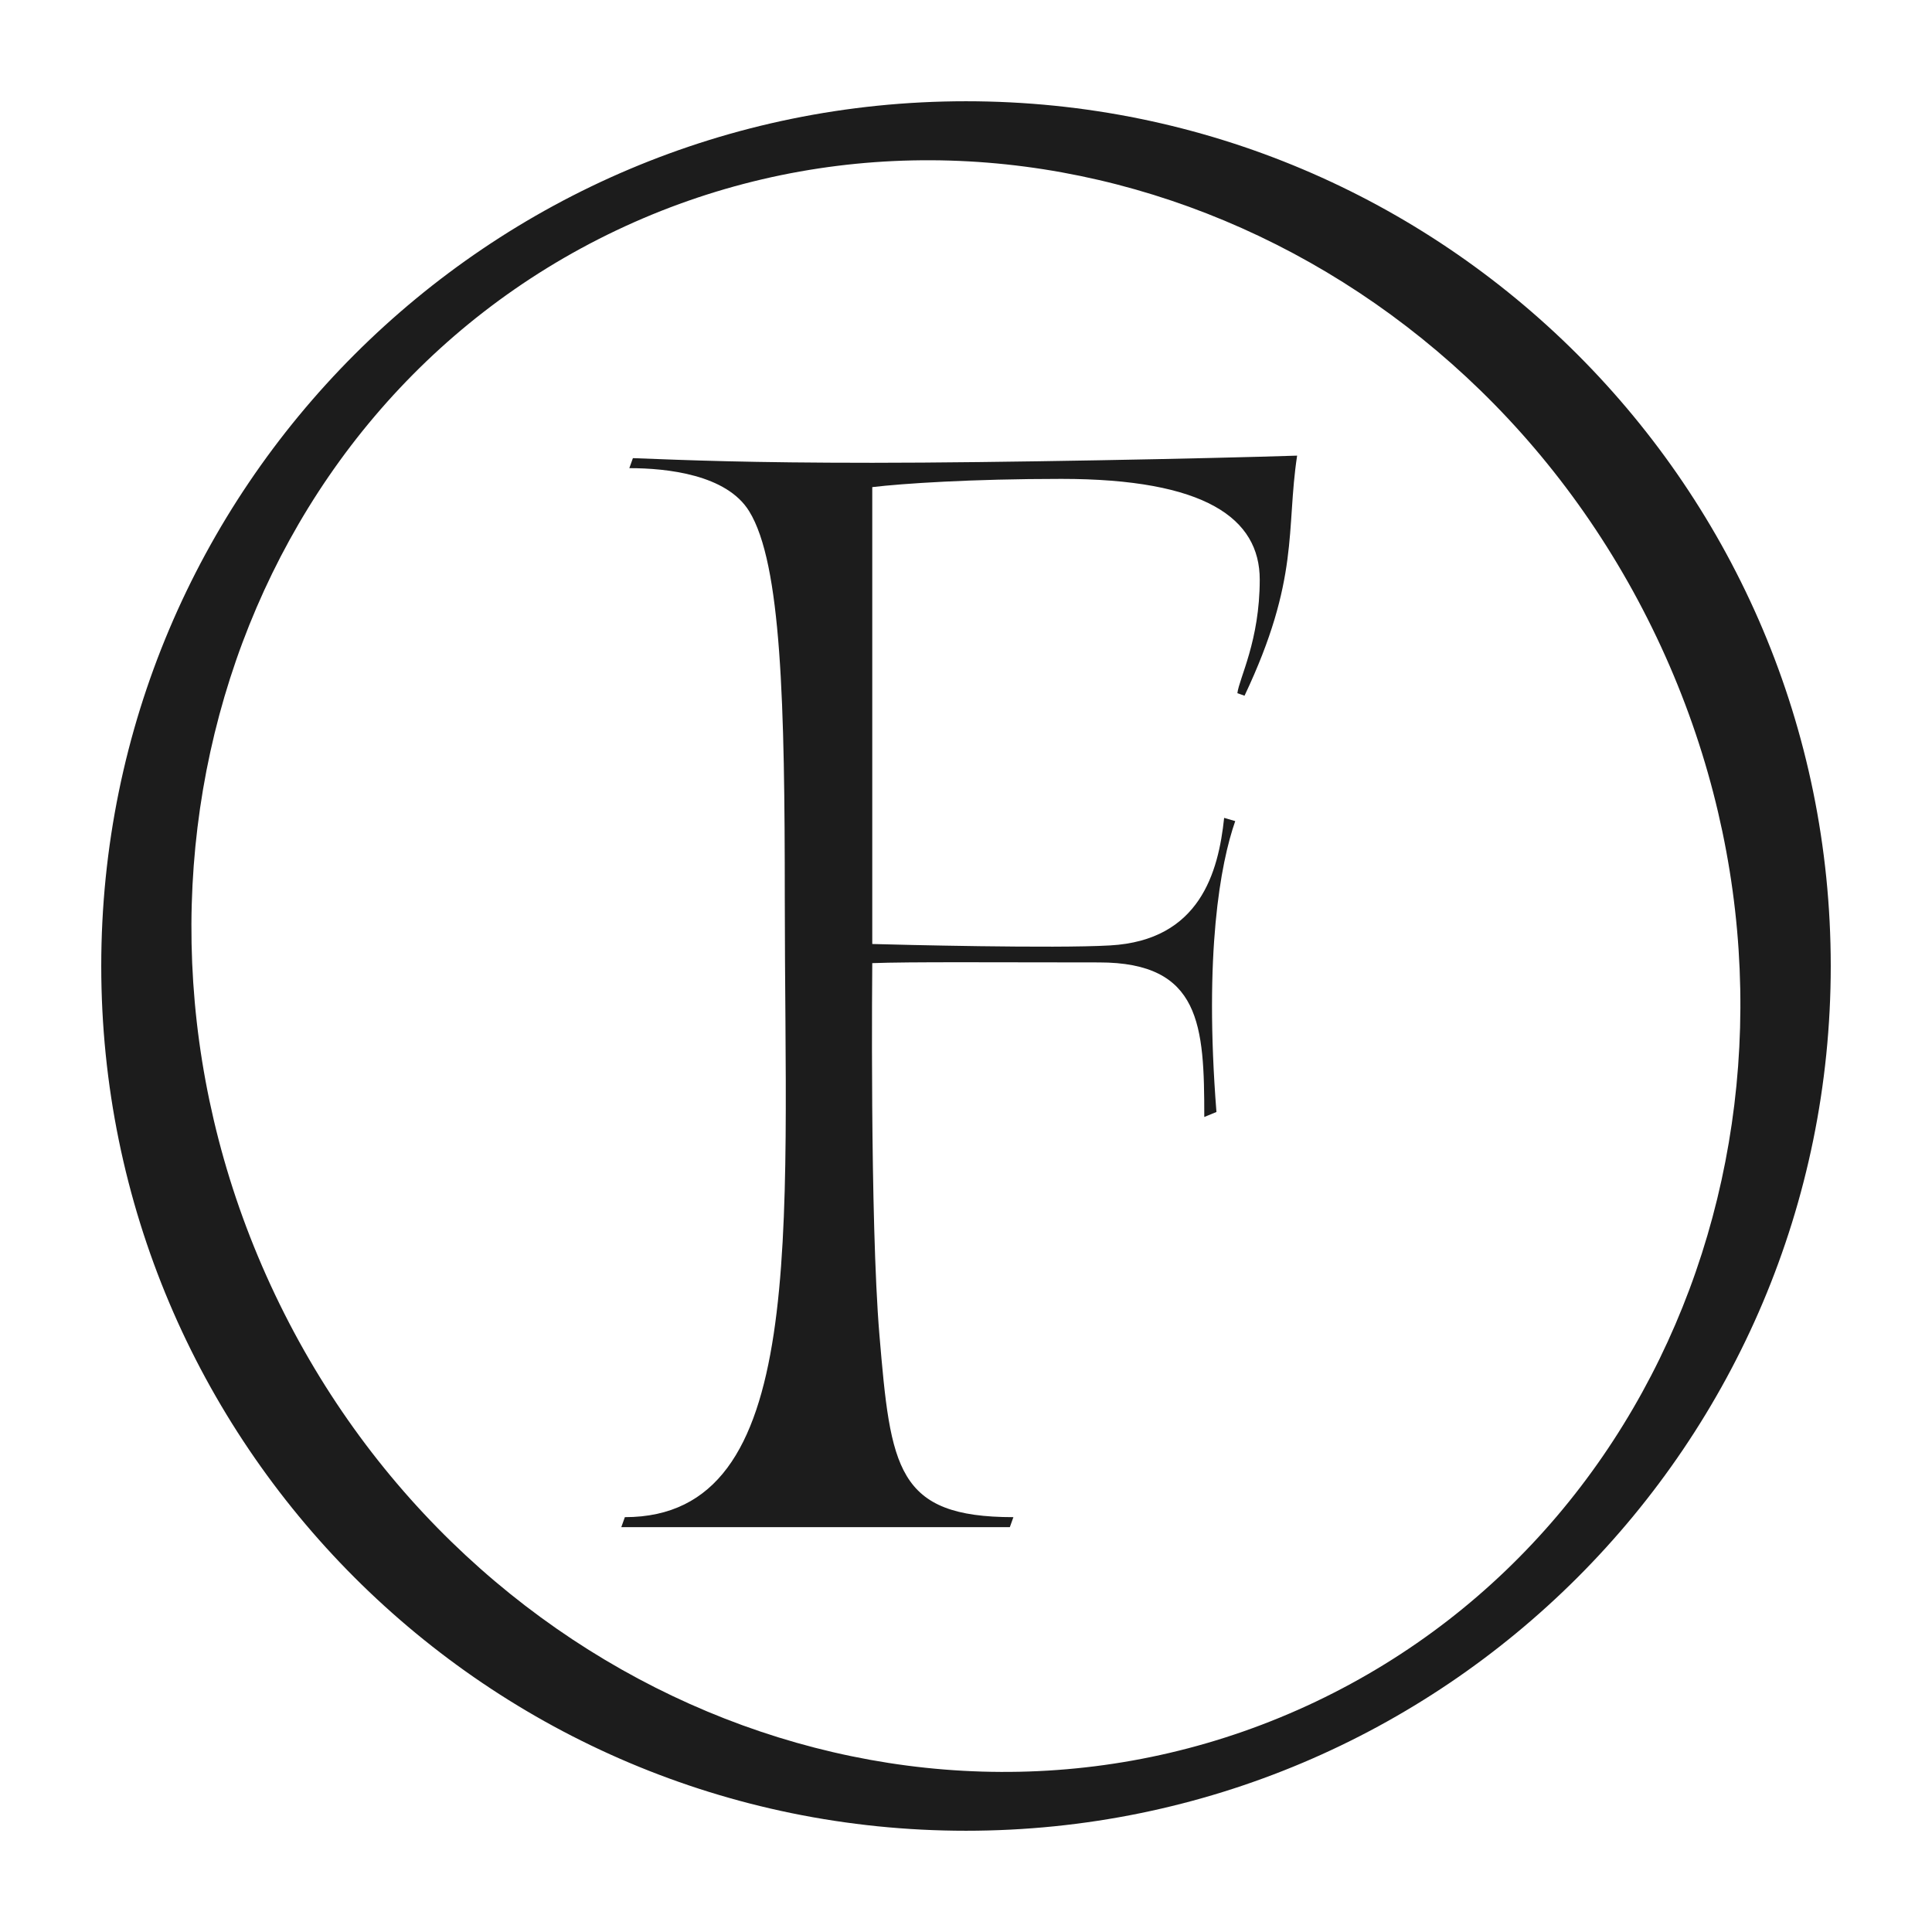
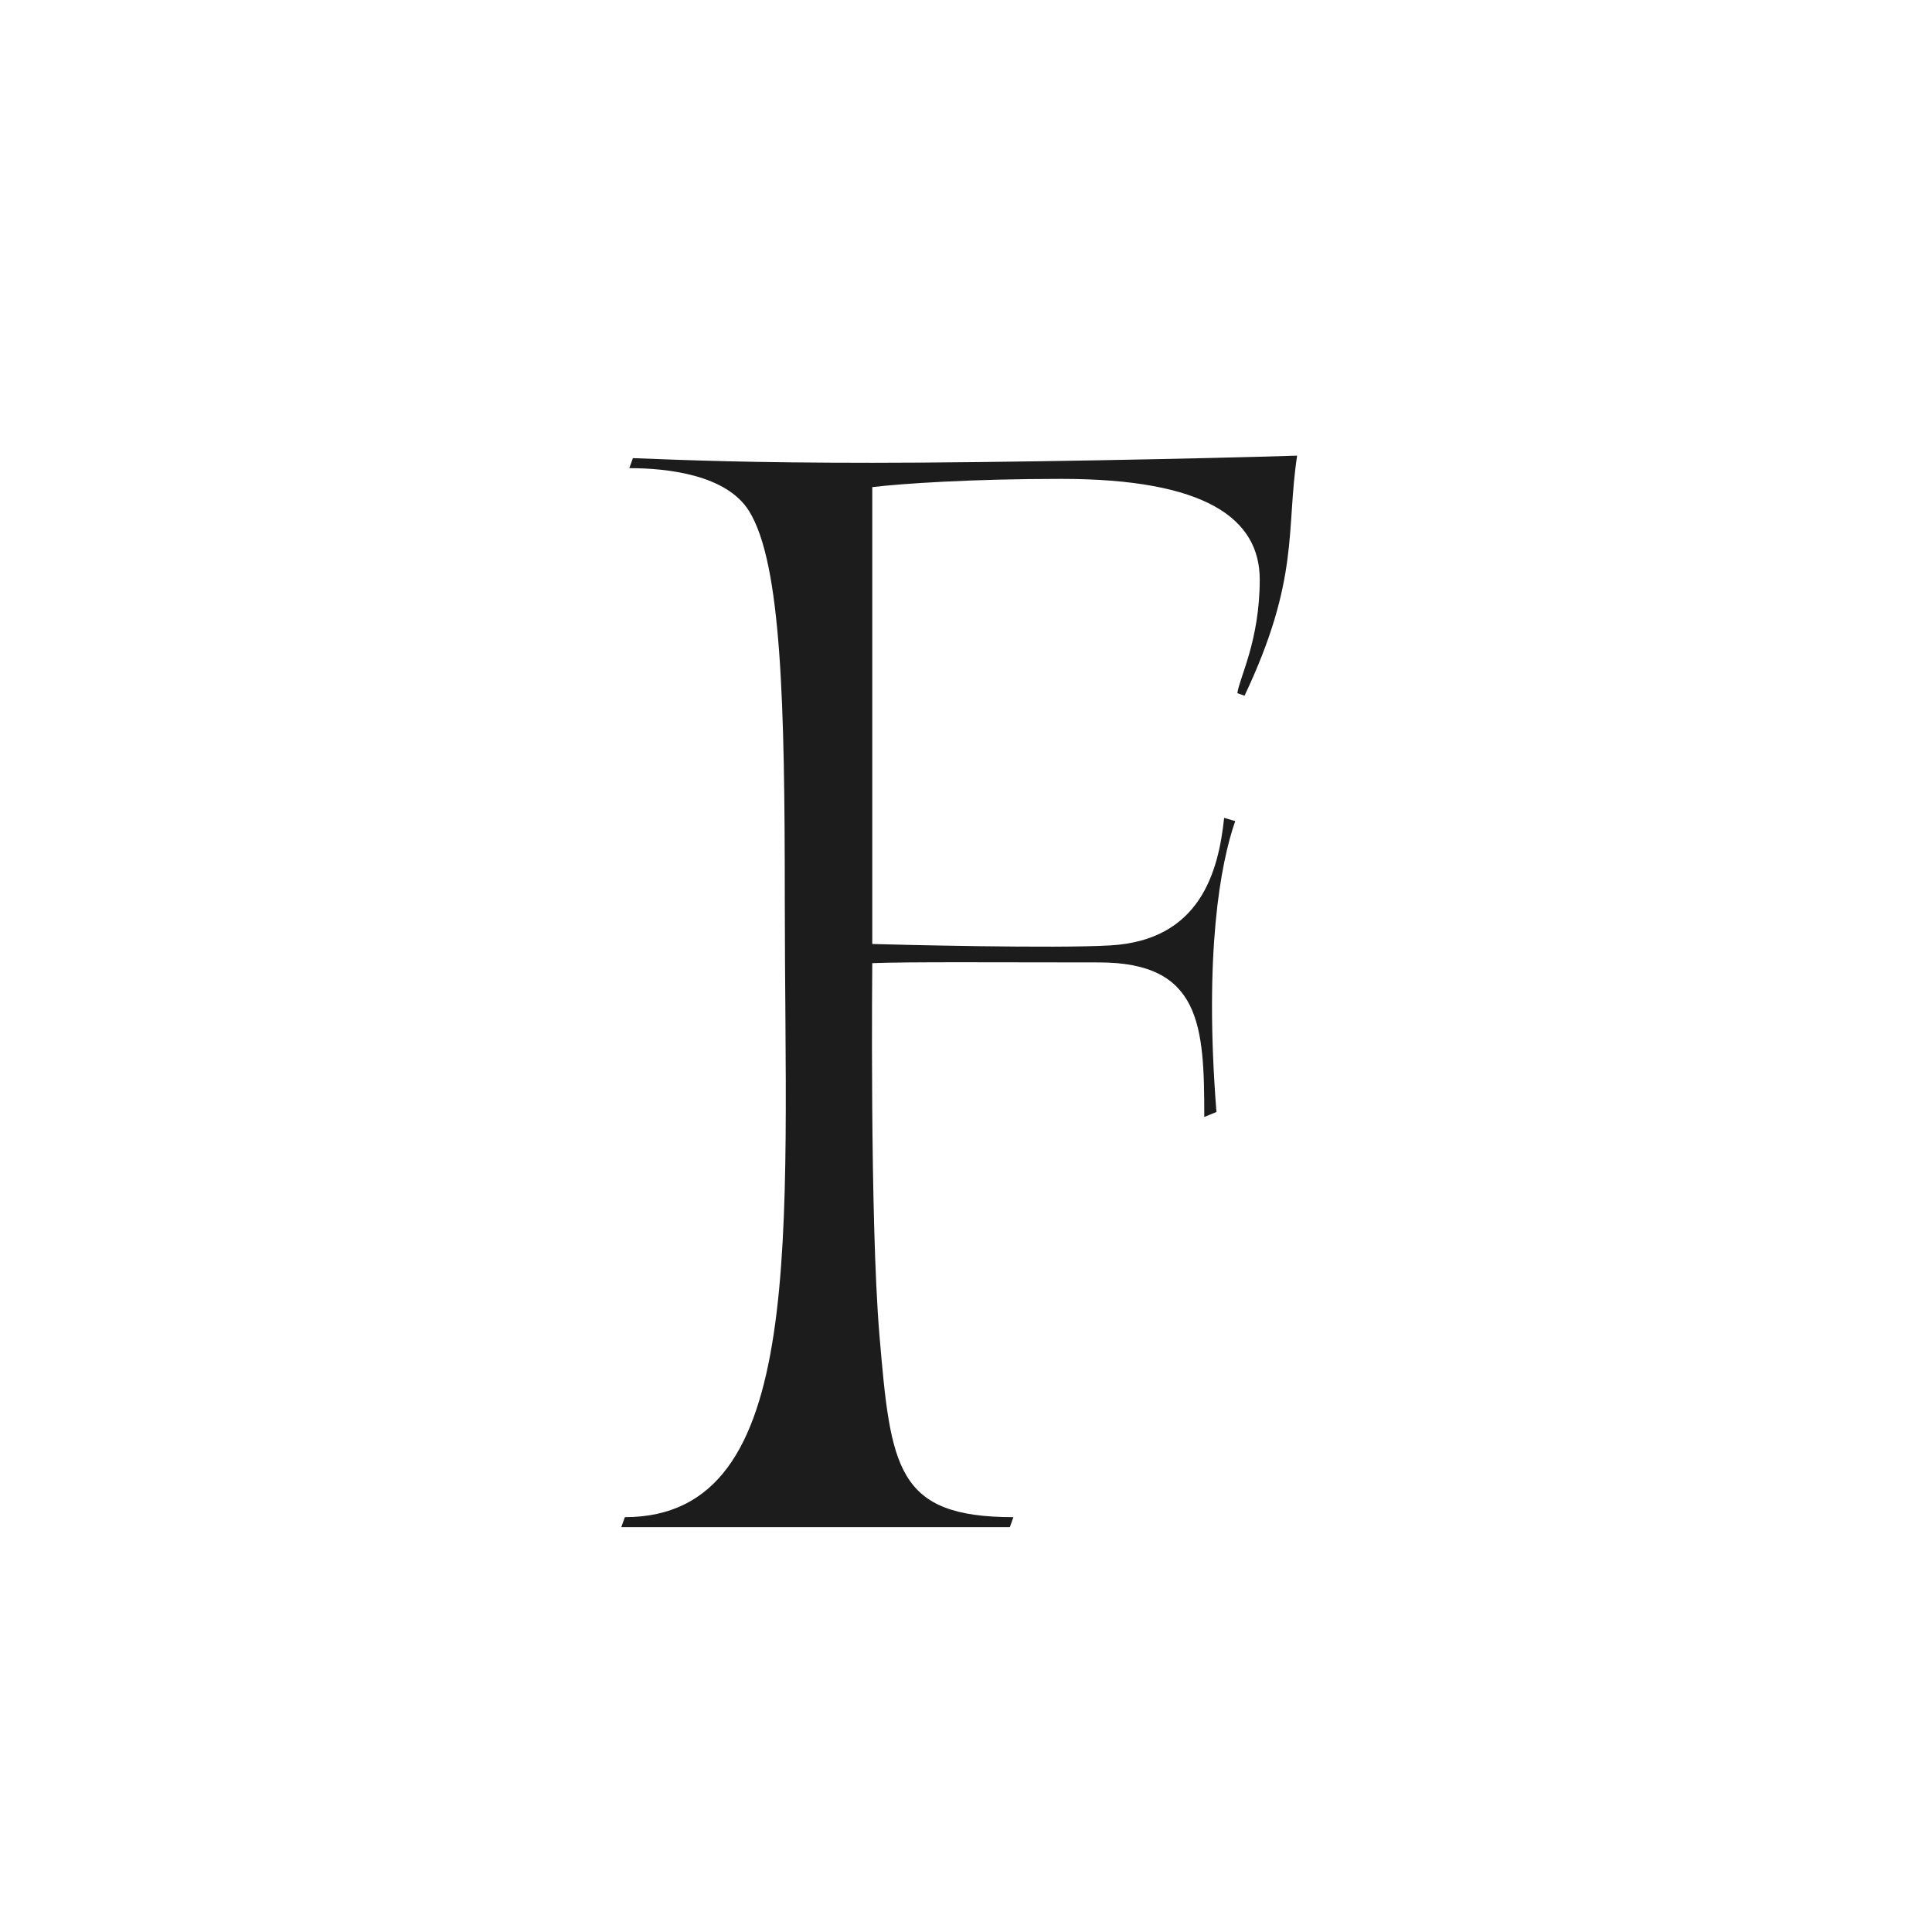
<svg xmlns="http://www.w3.org/2000/svg" id="Layer_1" data-name="Layer 1" version="1.1" viewBox="0 0 1080 1080">
  <defs>
    <style> .cls-1 { fill: #1c1c1c; stroke-width: 0px; } </style>
  </defs>
-   <path class="cls-1" d="M540,56.6c-267,0-483.4,216.4-483.4,483.4,0,267,216.4,483.4,483.4,483.4s483.4-216.4,483.4-483.4S807,56.6,540,56.6ZM735.6,951.2c-213.3,101.5-473.8-.3-581.8-227.4-108-227.1-22.7-493.4,190.5-594.9,213.3-101.5,473.8.3,581.8,227.4,108,227.1,22.7,493.4-190.5,594.9Z" />
  <path class="cls-1" d="M353.8,256.1l-2,5.6c21.1,0,54.4,3.6,67,24.1,18.1,29.3,19.9,108.1,19.9,216.2,0,188.3,13.3,346.1-89.4,346.1l-2,5.6h217.2l2-5.6c-65.4,0-68.6-27.3-74.9-101.9-5.4-64.1-4-207.8-4-207.8,20.3-.8,69.9-.4,126.8-.4s58.8,35.2,58.8,86.4l6.8-2.8c-7-88.8,2.2-138.9,10.5-162.6l-6.2-1.8c-3.2,30.3-13.5,68.5-63.8,71.3-31,1.8-119-.4-132.9-.8v-255.4c16.7-2,55.4-4.6,105.7-4.6,80.5,0,110.9,22.1,110.9,56.3s-11.5,55.1-12.5,63.5l4,1.4c31-65.5,23.1-92.8,29.4-134.2-49.1,1.6-167.9,4-237.3,4s-102.5-1.4-134.1-2.6Z" />
</svg>